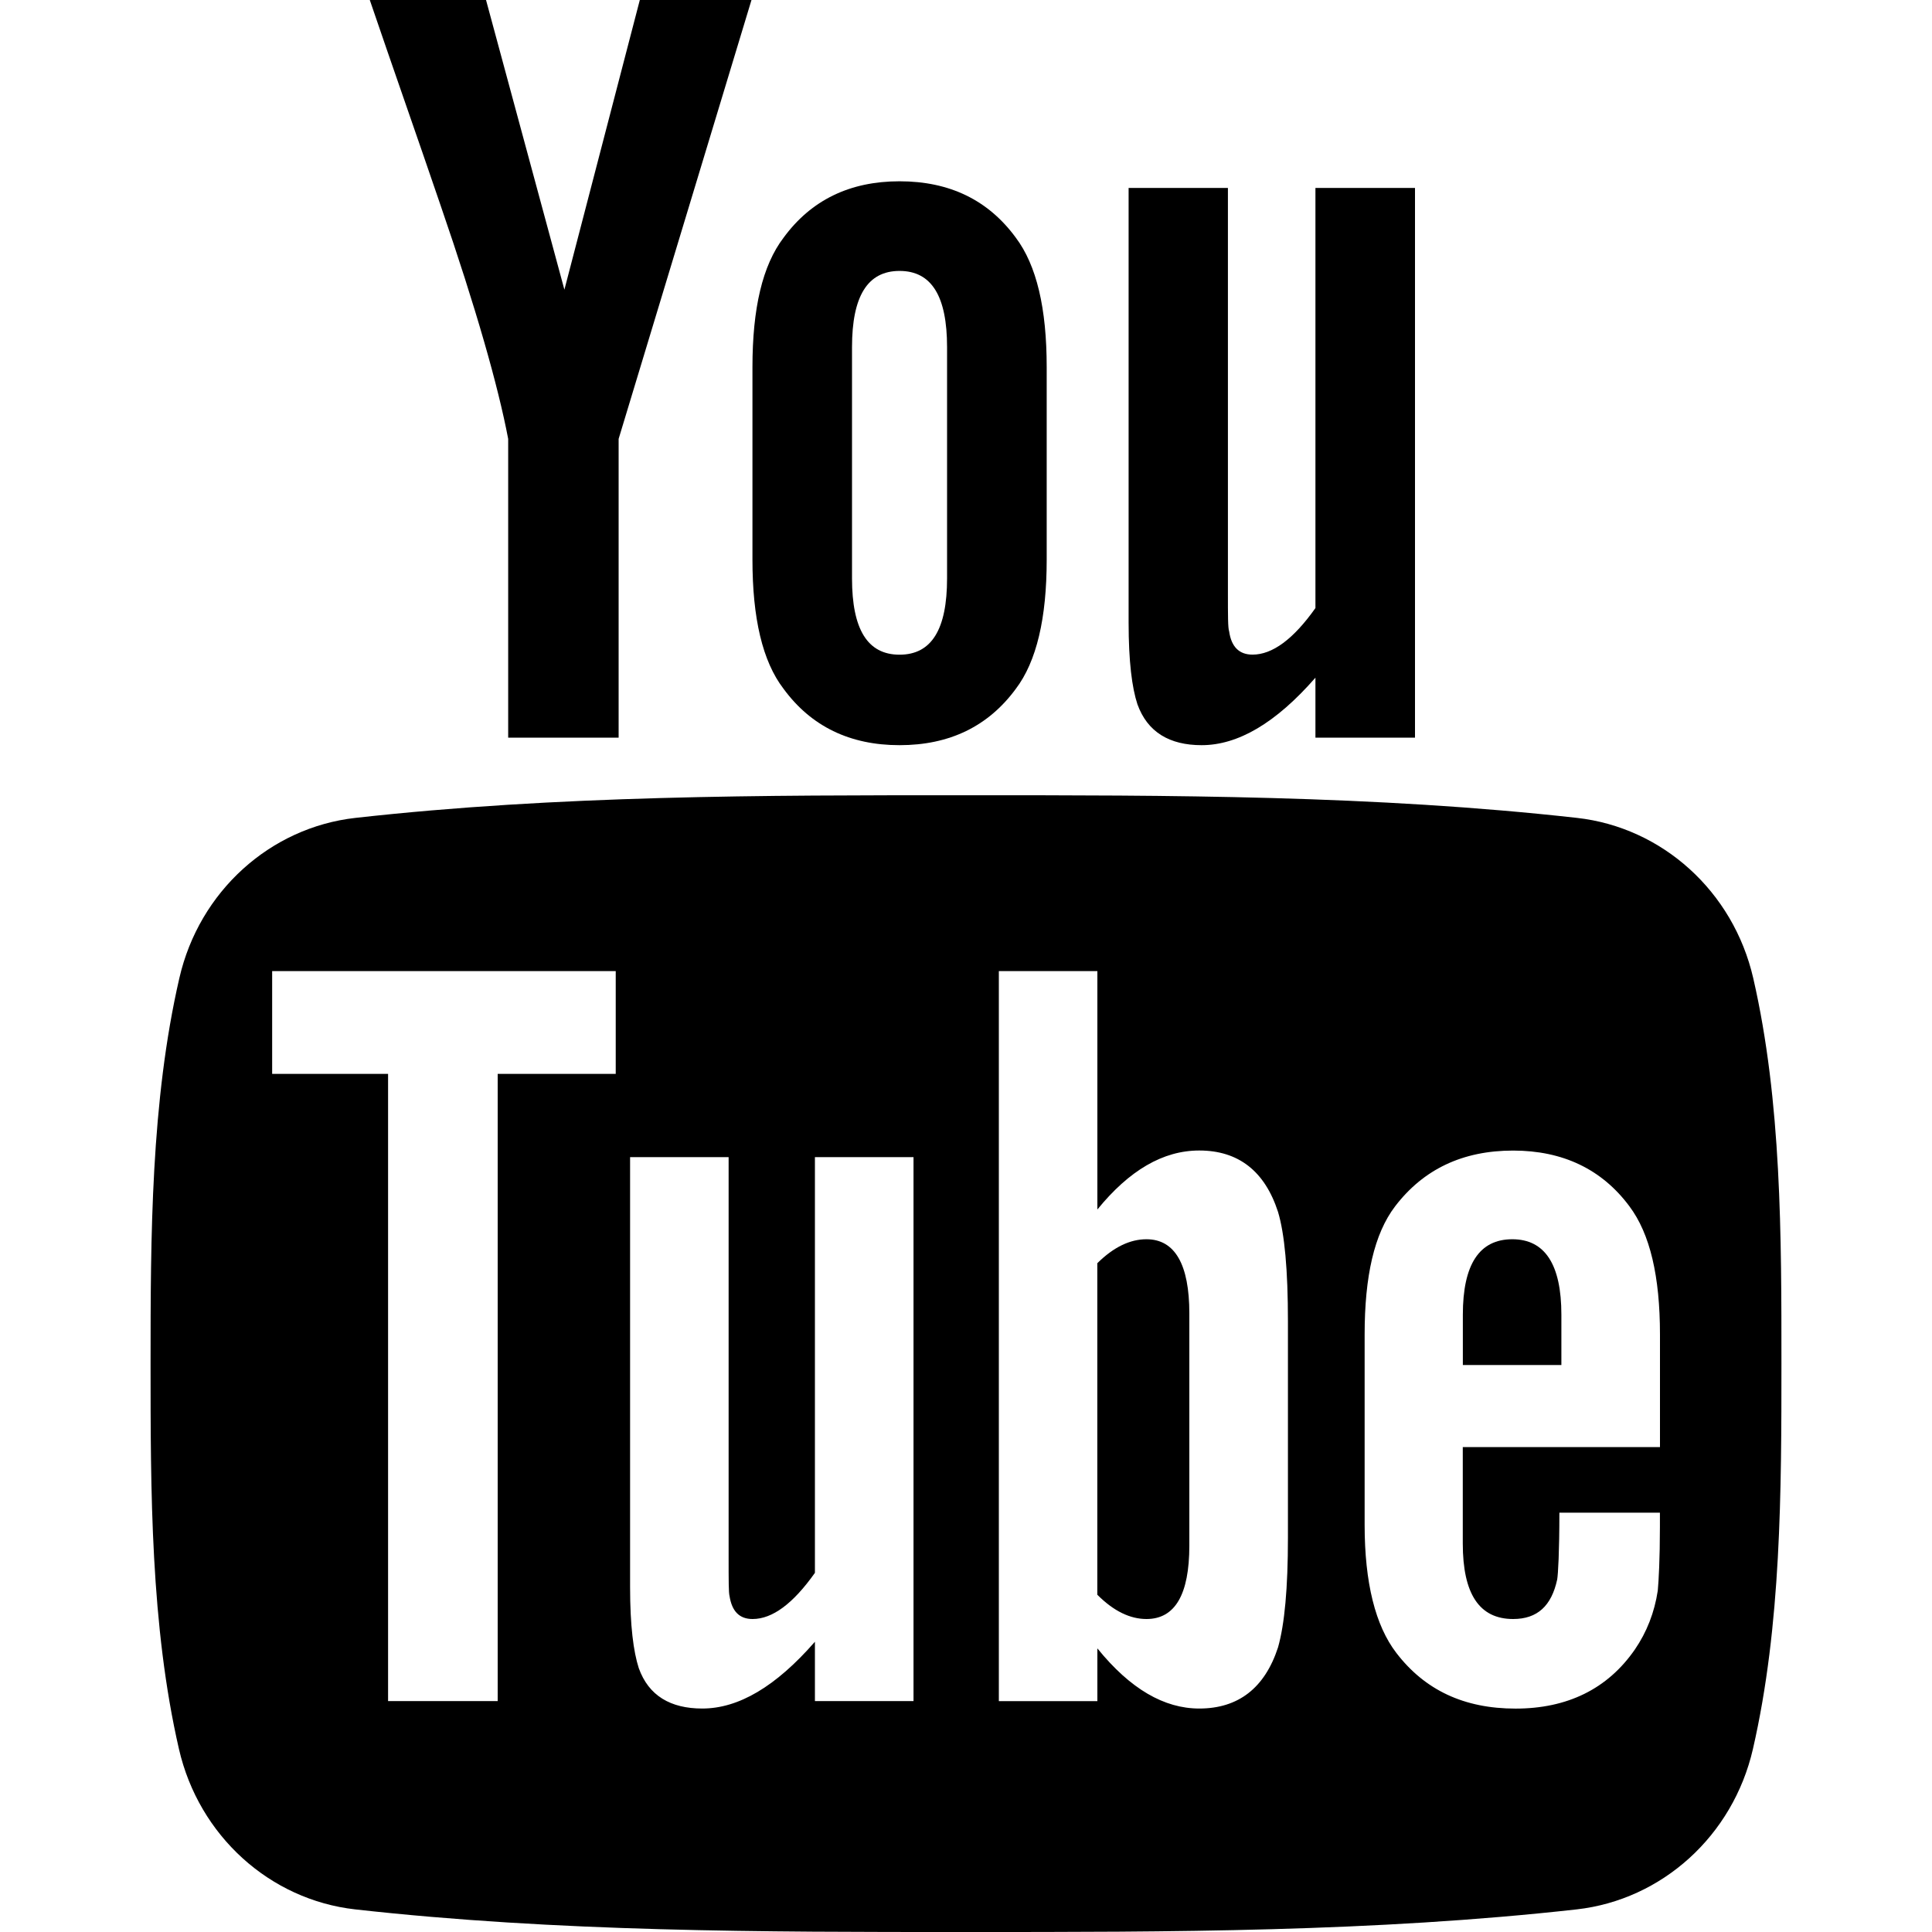
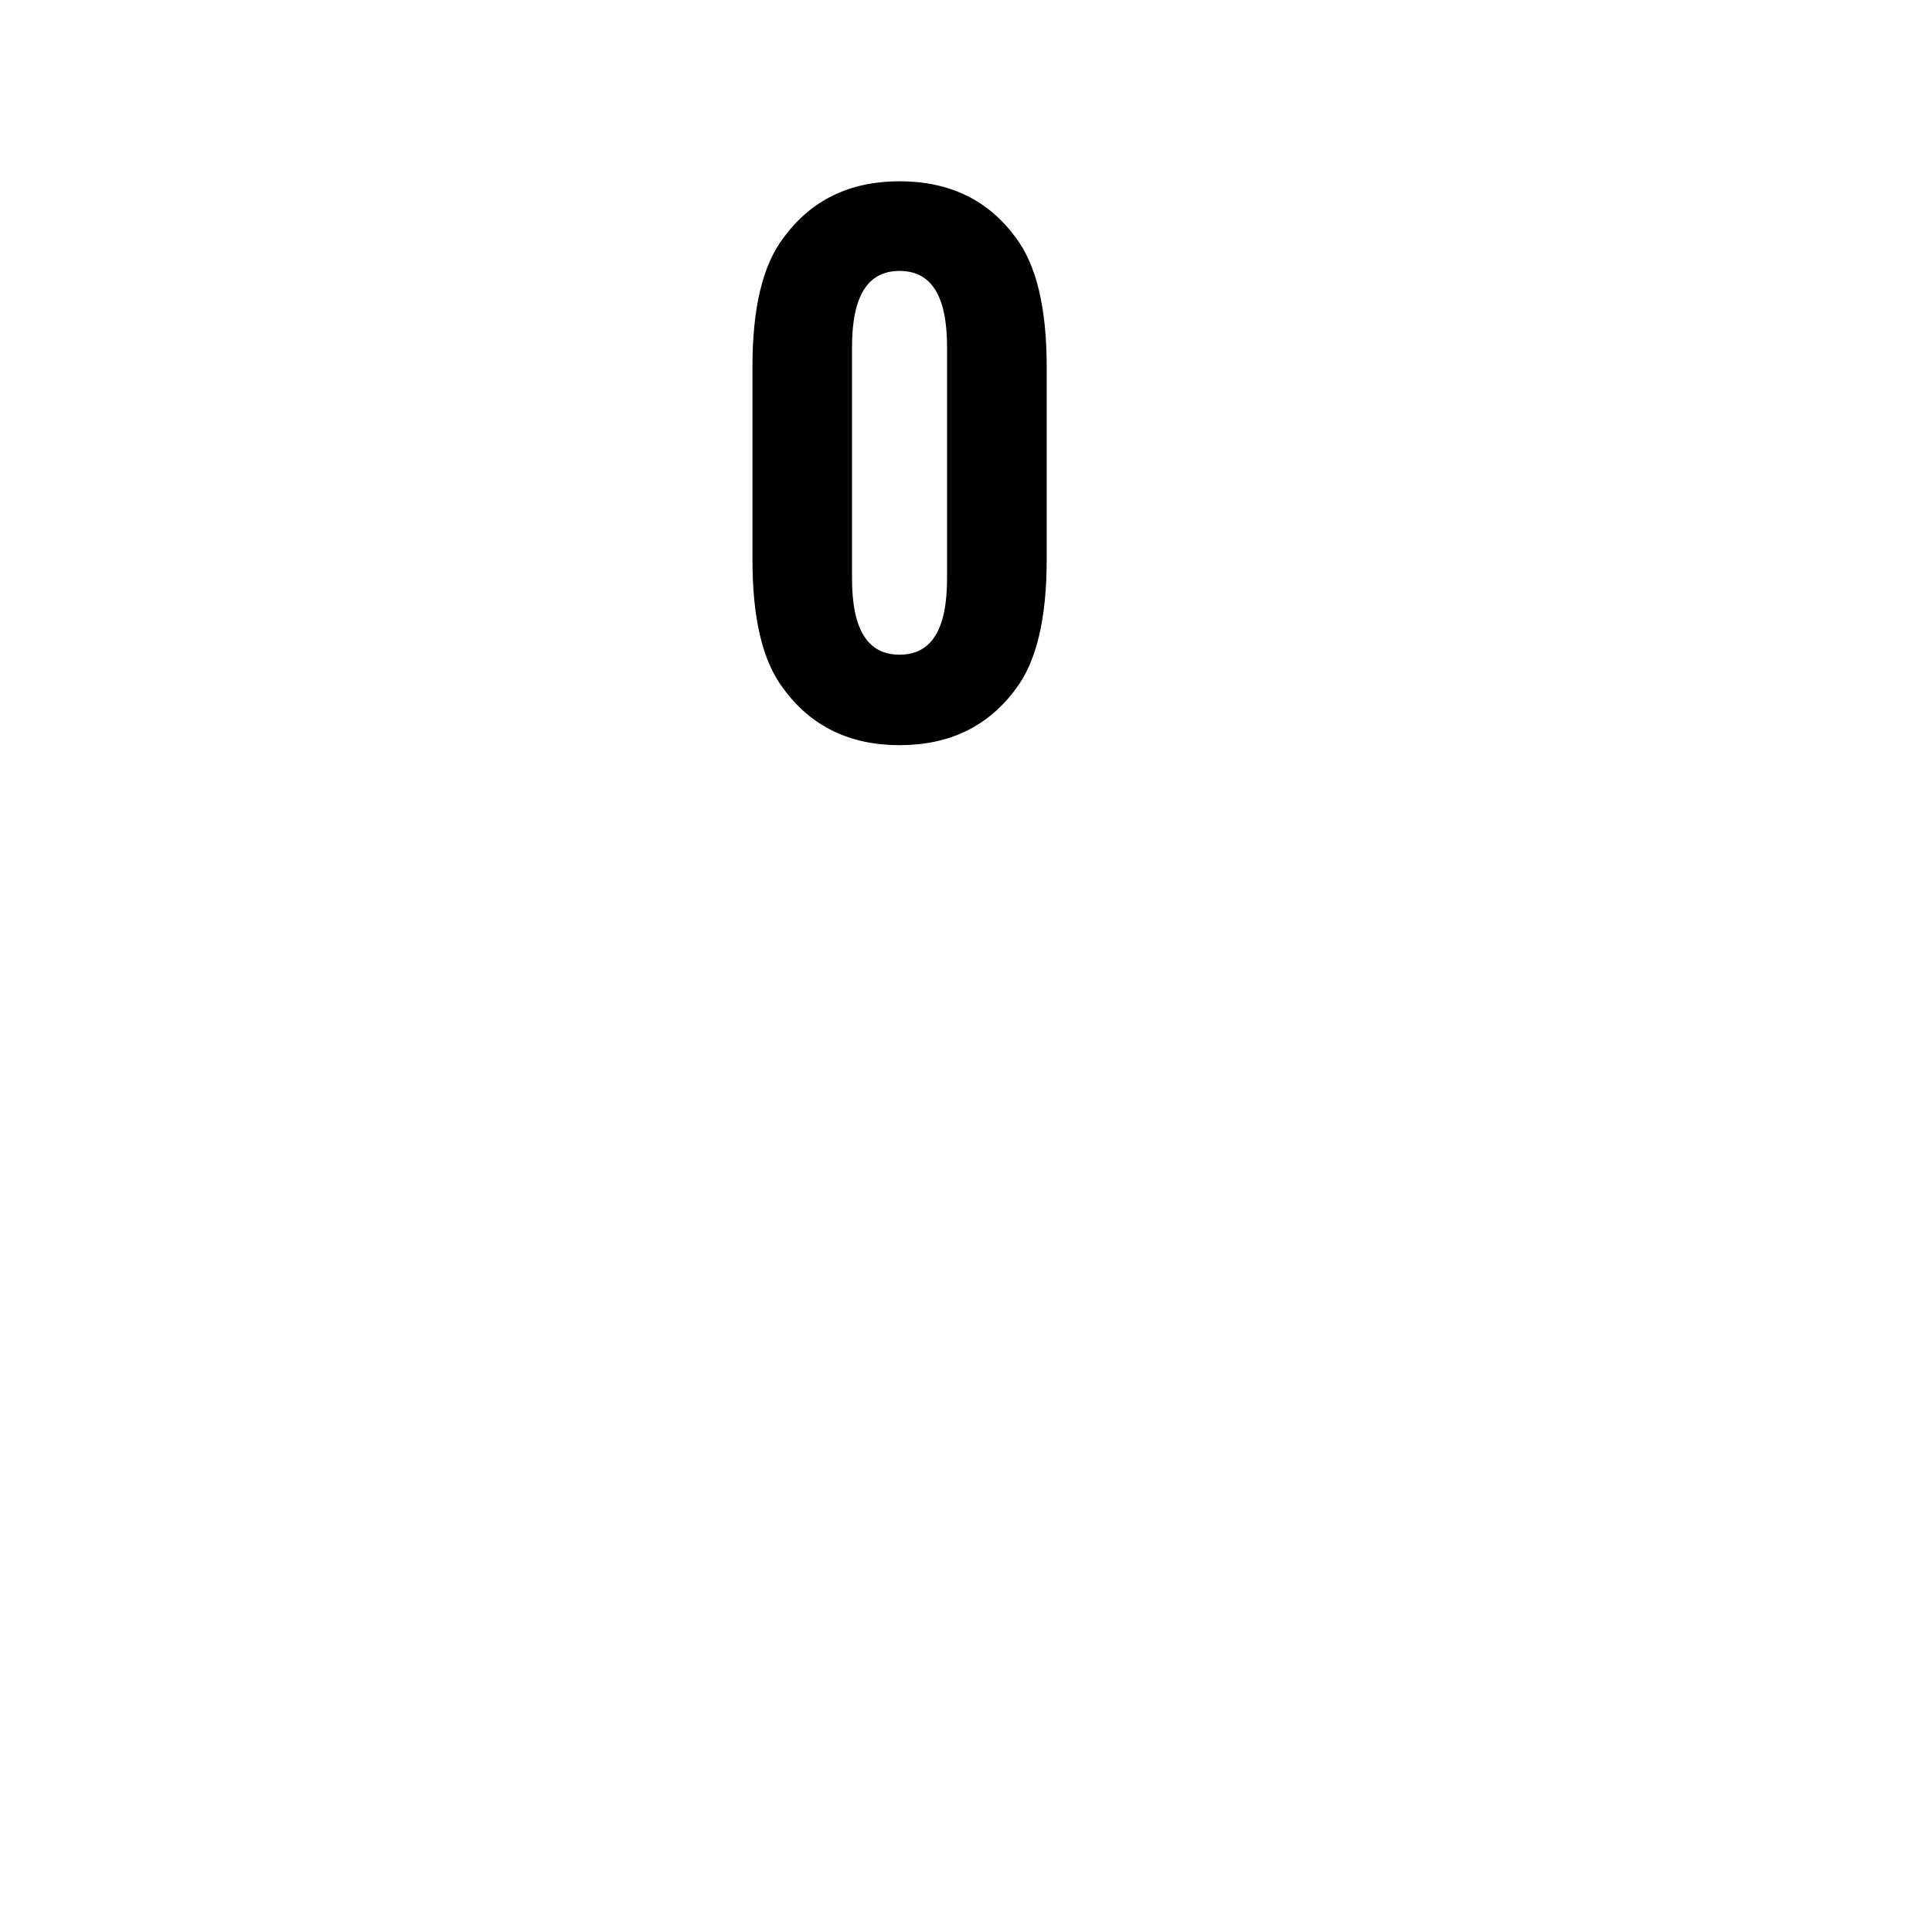
<svg xmlns="http://www.w3.org/2000/svg" width="30" height="30" viewBox="0 0 30 30" fill="none">
-   <path d="M27.224 15.188C26.914 13.841 25.812 12.848 24.486 12.7C21.347 12.349 18.168 12.347 15.004 12.349C11.839 12.347 8.661 12.349 5.521 12.7C4.195 12.848 3.094 13.841 2.785 15.188C2.343 17.106 2.338 19.2 2.338 21.174C2.338 23.149 2.338 25.242 2.779 27.16C3.089 28.507 4.19 29.5 5.516 29.649C8.656 30 11.834 30.001 14.999 30C18.163 30.001 21.341 30 24.482 29.649C25.807 29.5 26.909 28.507 27.219 27.16C27.66 25.242 27.662 23.149 27.662 21.174C27.662 19.199 27.665 17.106 27.224 15.188ZM9.561 16.675H7.728V26.414H6.026V16.675H4.226V15.079H9.561V16.675ZM14.185 26.414H12.654V25.493C12.046 26.19 11.468 26.53 10.905 26.53C10.412 26.53 10.072 26.331 9.919 25.903C9.836 25.647 9.784 25.243 9.784 24.647V17.968H11.314V24.187C11.314 24.545 11.314 24.732 11.328 24.782C11.365 25.02 11.481 25.14 11.686 25.14C11.993 25.14 12.314 24.903 12.654 24.423V17.968H14.185L14.185 26.414ZM19.999 23.879C19.999 24.66 19.947 25.223 19.845 25.581C19.64 26.209 19.231 26.53 18.622 26.53C18.078 26.53 17.552 26.228 17.04 25.596V26.415H15.51V15.079H17.04V18.781C17.535 18.173 18.059 17.865 18.622 17.865C19.231 17.865 19.64 18.186 19.845 18.818C19.947 19.157 19.999 19.716 19.999 20.516V23.879ZM25.775 22.47H22.714V23.967C22.714 24.749 22.97 25.14 23.496 25.14C23.873 25.14 24.092 24.935 24.18 24.526C24.194 24.443 24.214 24.103 24.214 23.489H25.775V23.712C25.775 24.206 25.756 24.545 25.742 24.698C25.691 25.037 25.571 25.344 25.385 25.615C24.961 26.228 24.333 26.531 23.534 26.531C22.733 26.531 22.124 26.243 21.682 25.666C21.357 25.243 21.19 24.577 21.19 23.68V20.722C21.19 19.819 21.338 19.159 21.663 18.732C22.105 18.154 22.715 17.866 23.496 17.866C24.264 17.866 24.873 18.154 25.302 18.732C25.622 19.159 25.776 19.819 25.776 20.722V22.47H25.775Z" fill="black" />
-   <path d="M23.483 19.243C22.971 19.243 22.715 19.634 22.715 20.414V21.196H24.245V20.414C24.245 19.634 23.989 19.243 23.483 19.243Z" fill="black" />
-   <path d="M17.802 19.243C17.55 19.243 17.295 19.362 17.039 19.615V24.763C17.294 25.019 17.55 25.14 17.802 25.14C18.244 25.14 18.468 24.763 18.468 24V20.395C18.468 19.634 18.244 19.243 17.802 19.243Z" fill="black" />
-   <path d="M18.659 11.571C19.223 11.571 19.81 11.228 20.426 10.523V11.454H21.972V2.918H20.426V9.442C20.083 9.926 19.758 10.165 19.449 10.165C19.241 10.165 19.12 10.043 19.086 9.803C19.067 9.753 19.067 9.564 19.067 9.202V2.918H17.525V9.667C17.525 10.27 17.577 10.678 17.662 10.936C17.818 11.369 18.161 11.571 18.659 11.571Z" fill="black" />
-   <path d="M7.891 6.815V11.454H9.606V6.815L11.669 0H9.935L8.764 4.498L7.547 0H5.742C6.104 1.062 6.48 2.129 6.842 3.191C7.392 4.789 7.735 5.993 7.891 6.815Z" fill="black" />
  <path d="M13.968 11.571C14.743 11.571 15.345 11.279 15.773 10.697C16.097 10.27 16.253 9.597 16.253 8.69V5.701C16.253 4.788 16.097 4.121 15.773 3.69C15.345 3.106 14.744 2.815 13.968 2.815C13.197 2.815 12.596 3.106 12.168 3.69C11.839 4.121 11.684 4.788 11.684 5.701V8.69C11.684 9.597 11.839 10.27 12.168 10.697C12.595 11.279 13.197 11.571 13.968 11.571ZM13.23 5.391C13.23 4.601 13.47 4.207 13.968 4.207C14.467 4.207 14.706 4.601 14.706 5.391V8.981C14.706 9.771 14.467 10.166 13.968 10.166C13.47 10.166 13.23 9.771 13.23 8.981V5.391Z" fill="black" />
</svg>